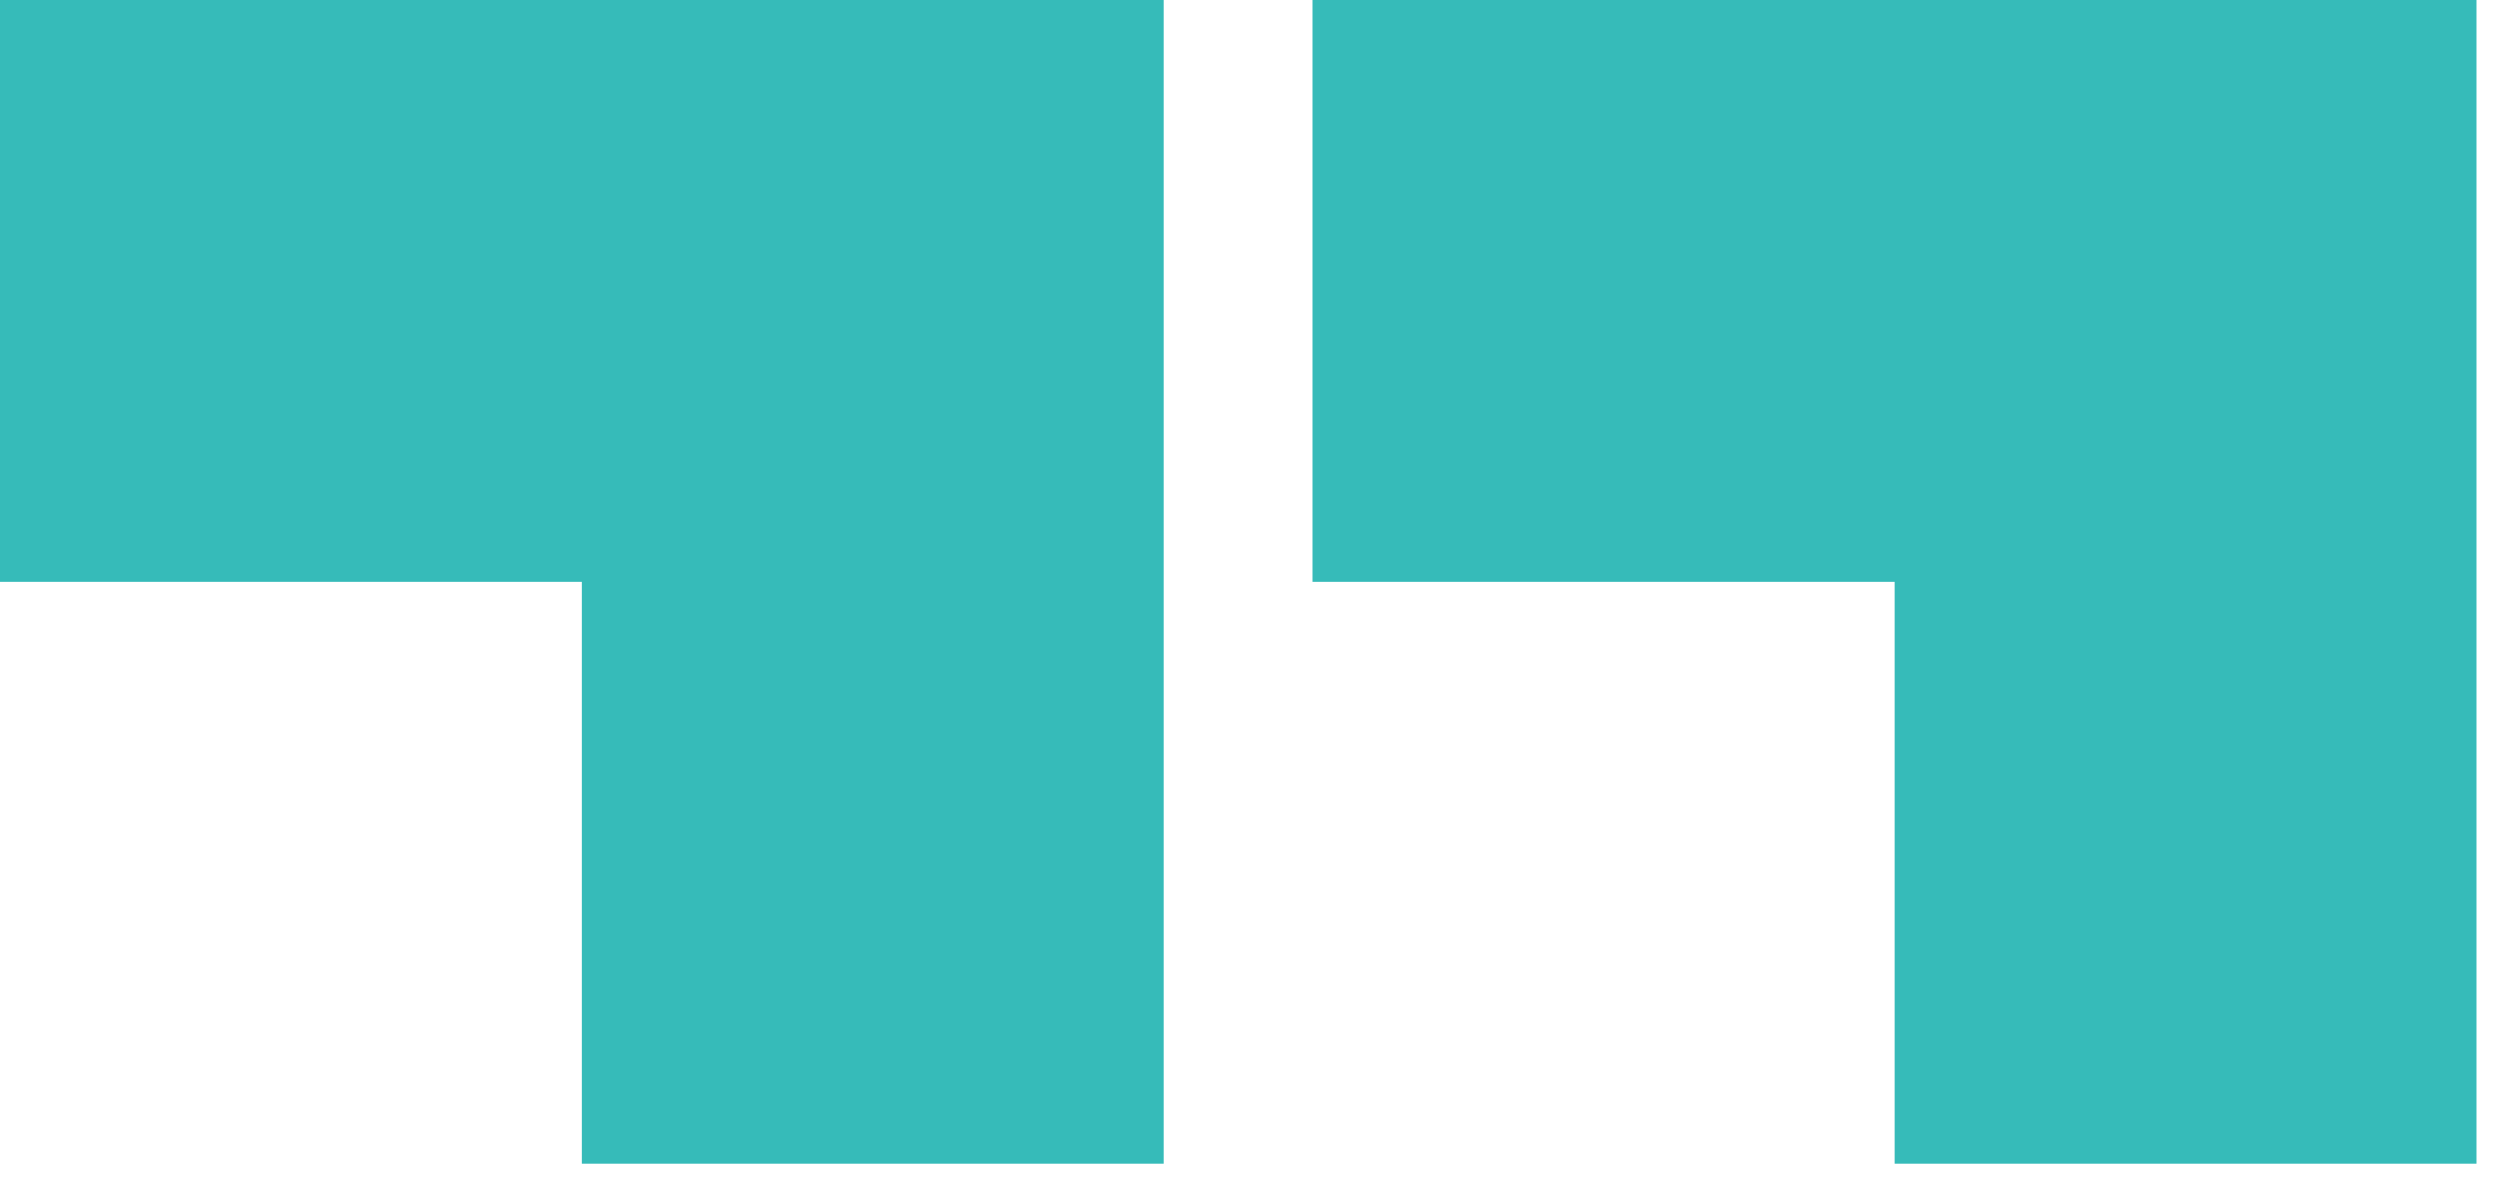
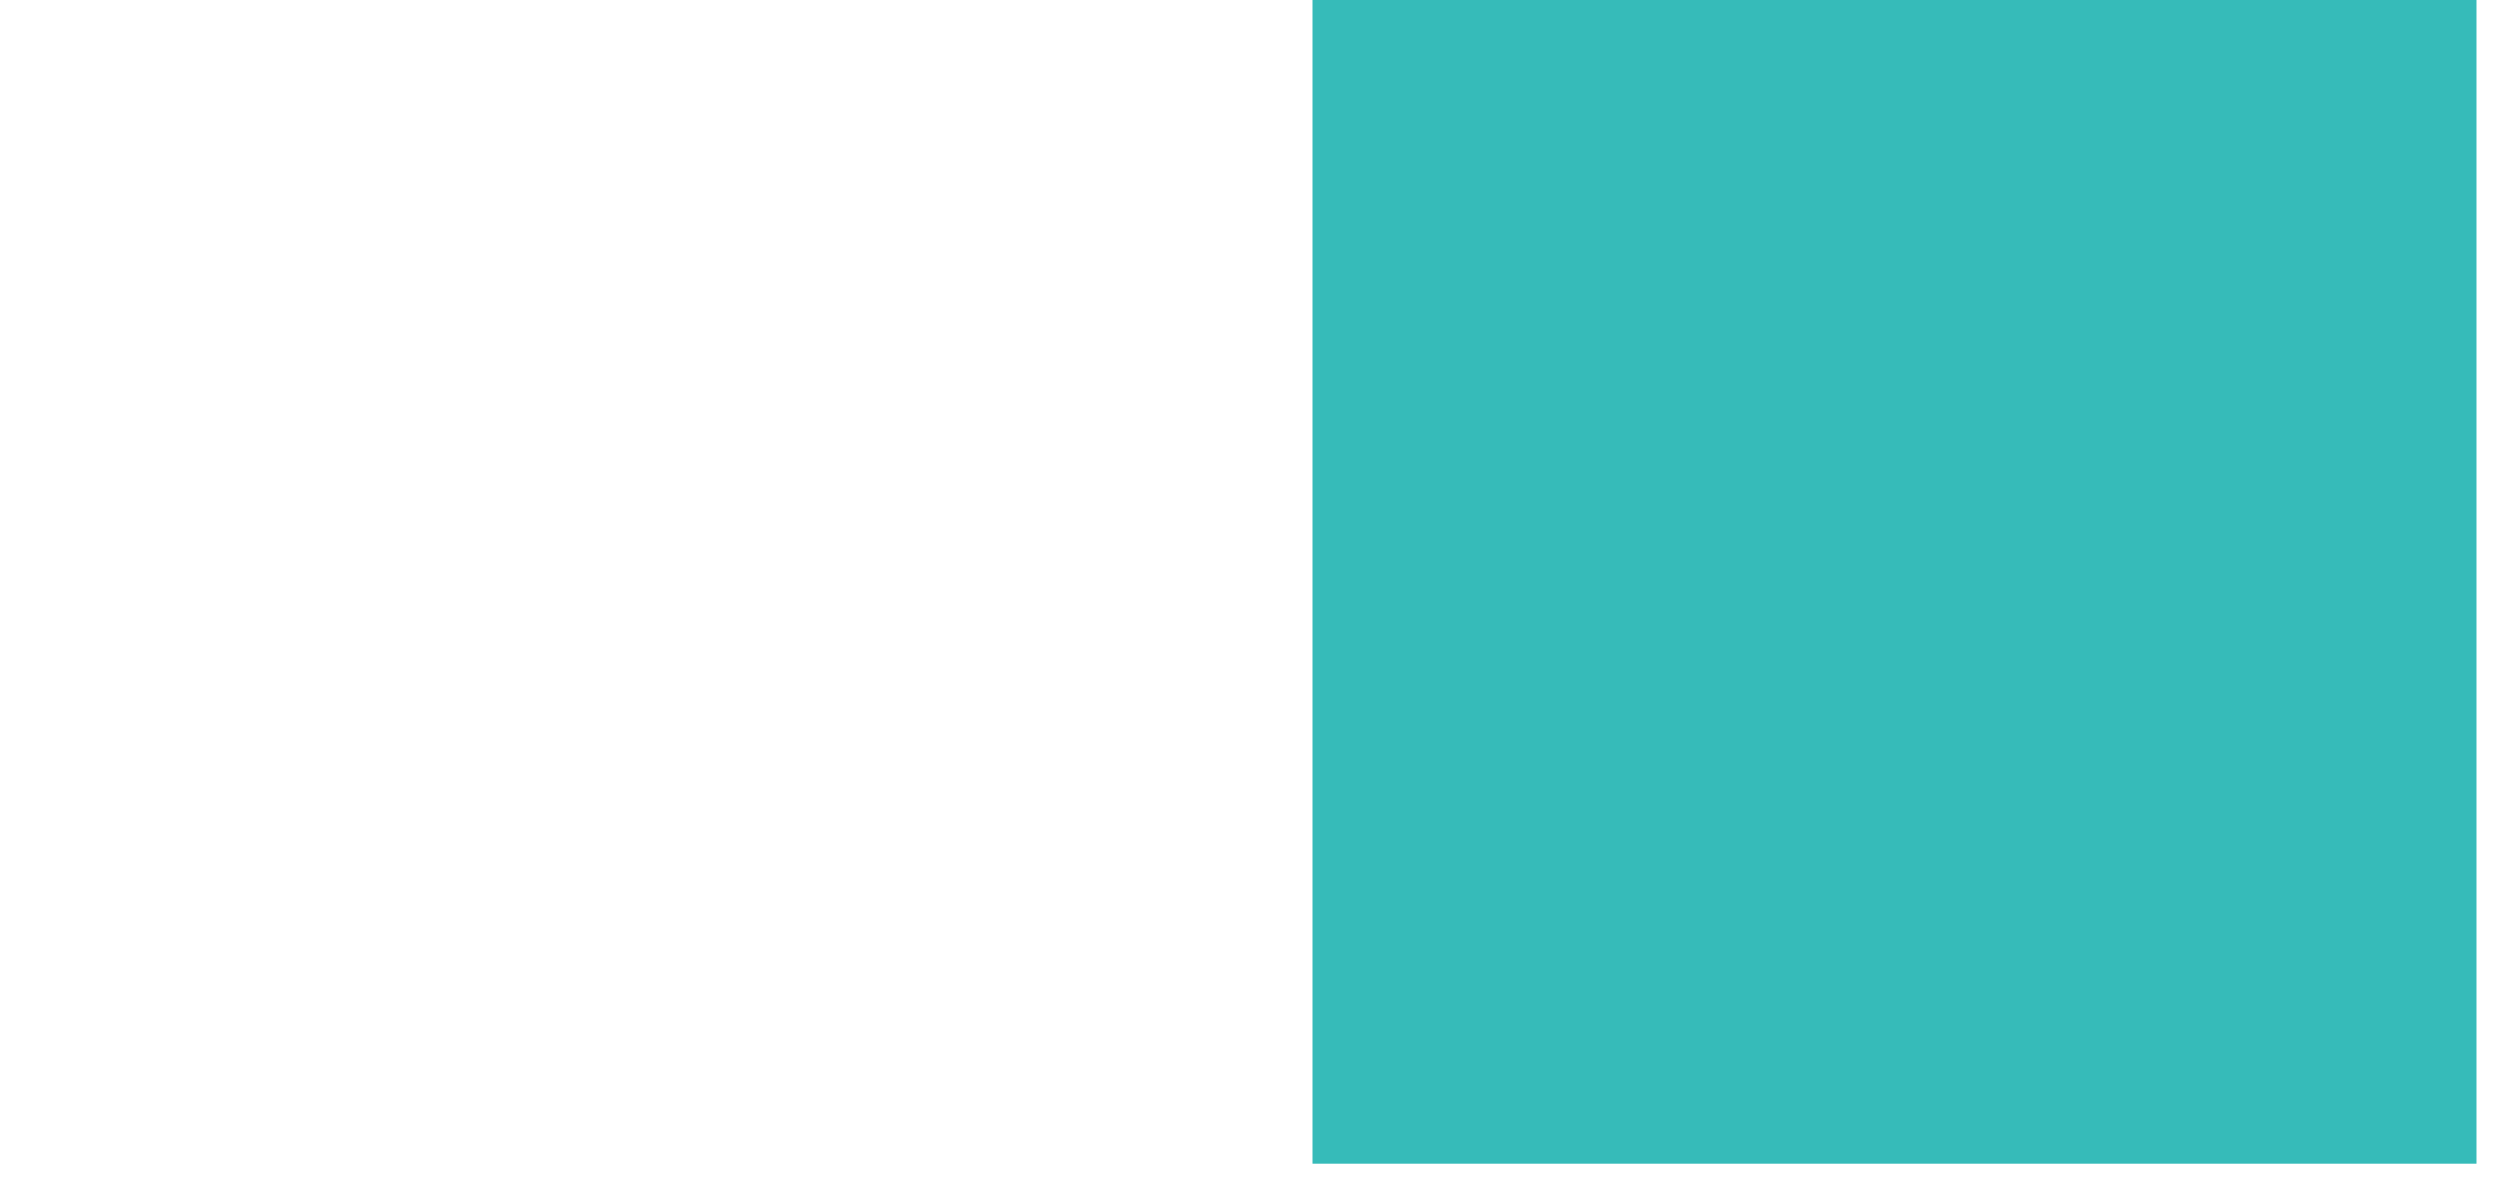
<svg xmlns="http://www.w3.org/2000/svg" width="84" height="40" viewBox="0 0 84 40" fill="none">
-   <path d="M39.1 39.1V0H0V19.55H19.55V39.1H39.1Z" fill="#36BBB9" />
-   <path d="M83.21 39.1V0H44.1V19.55H63.66V39.1H83.21Z" fill="#36BBB9" />
+   <path d="M83.21 39.1V0H44.1V19.55V39.1H83.21Z" fill="#36BBB9" />
</svg>